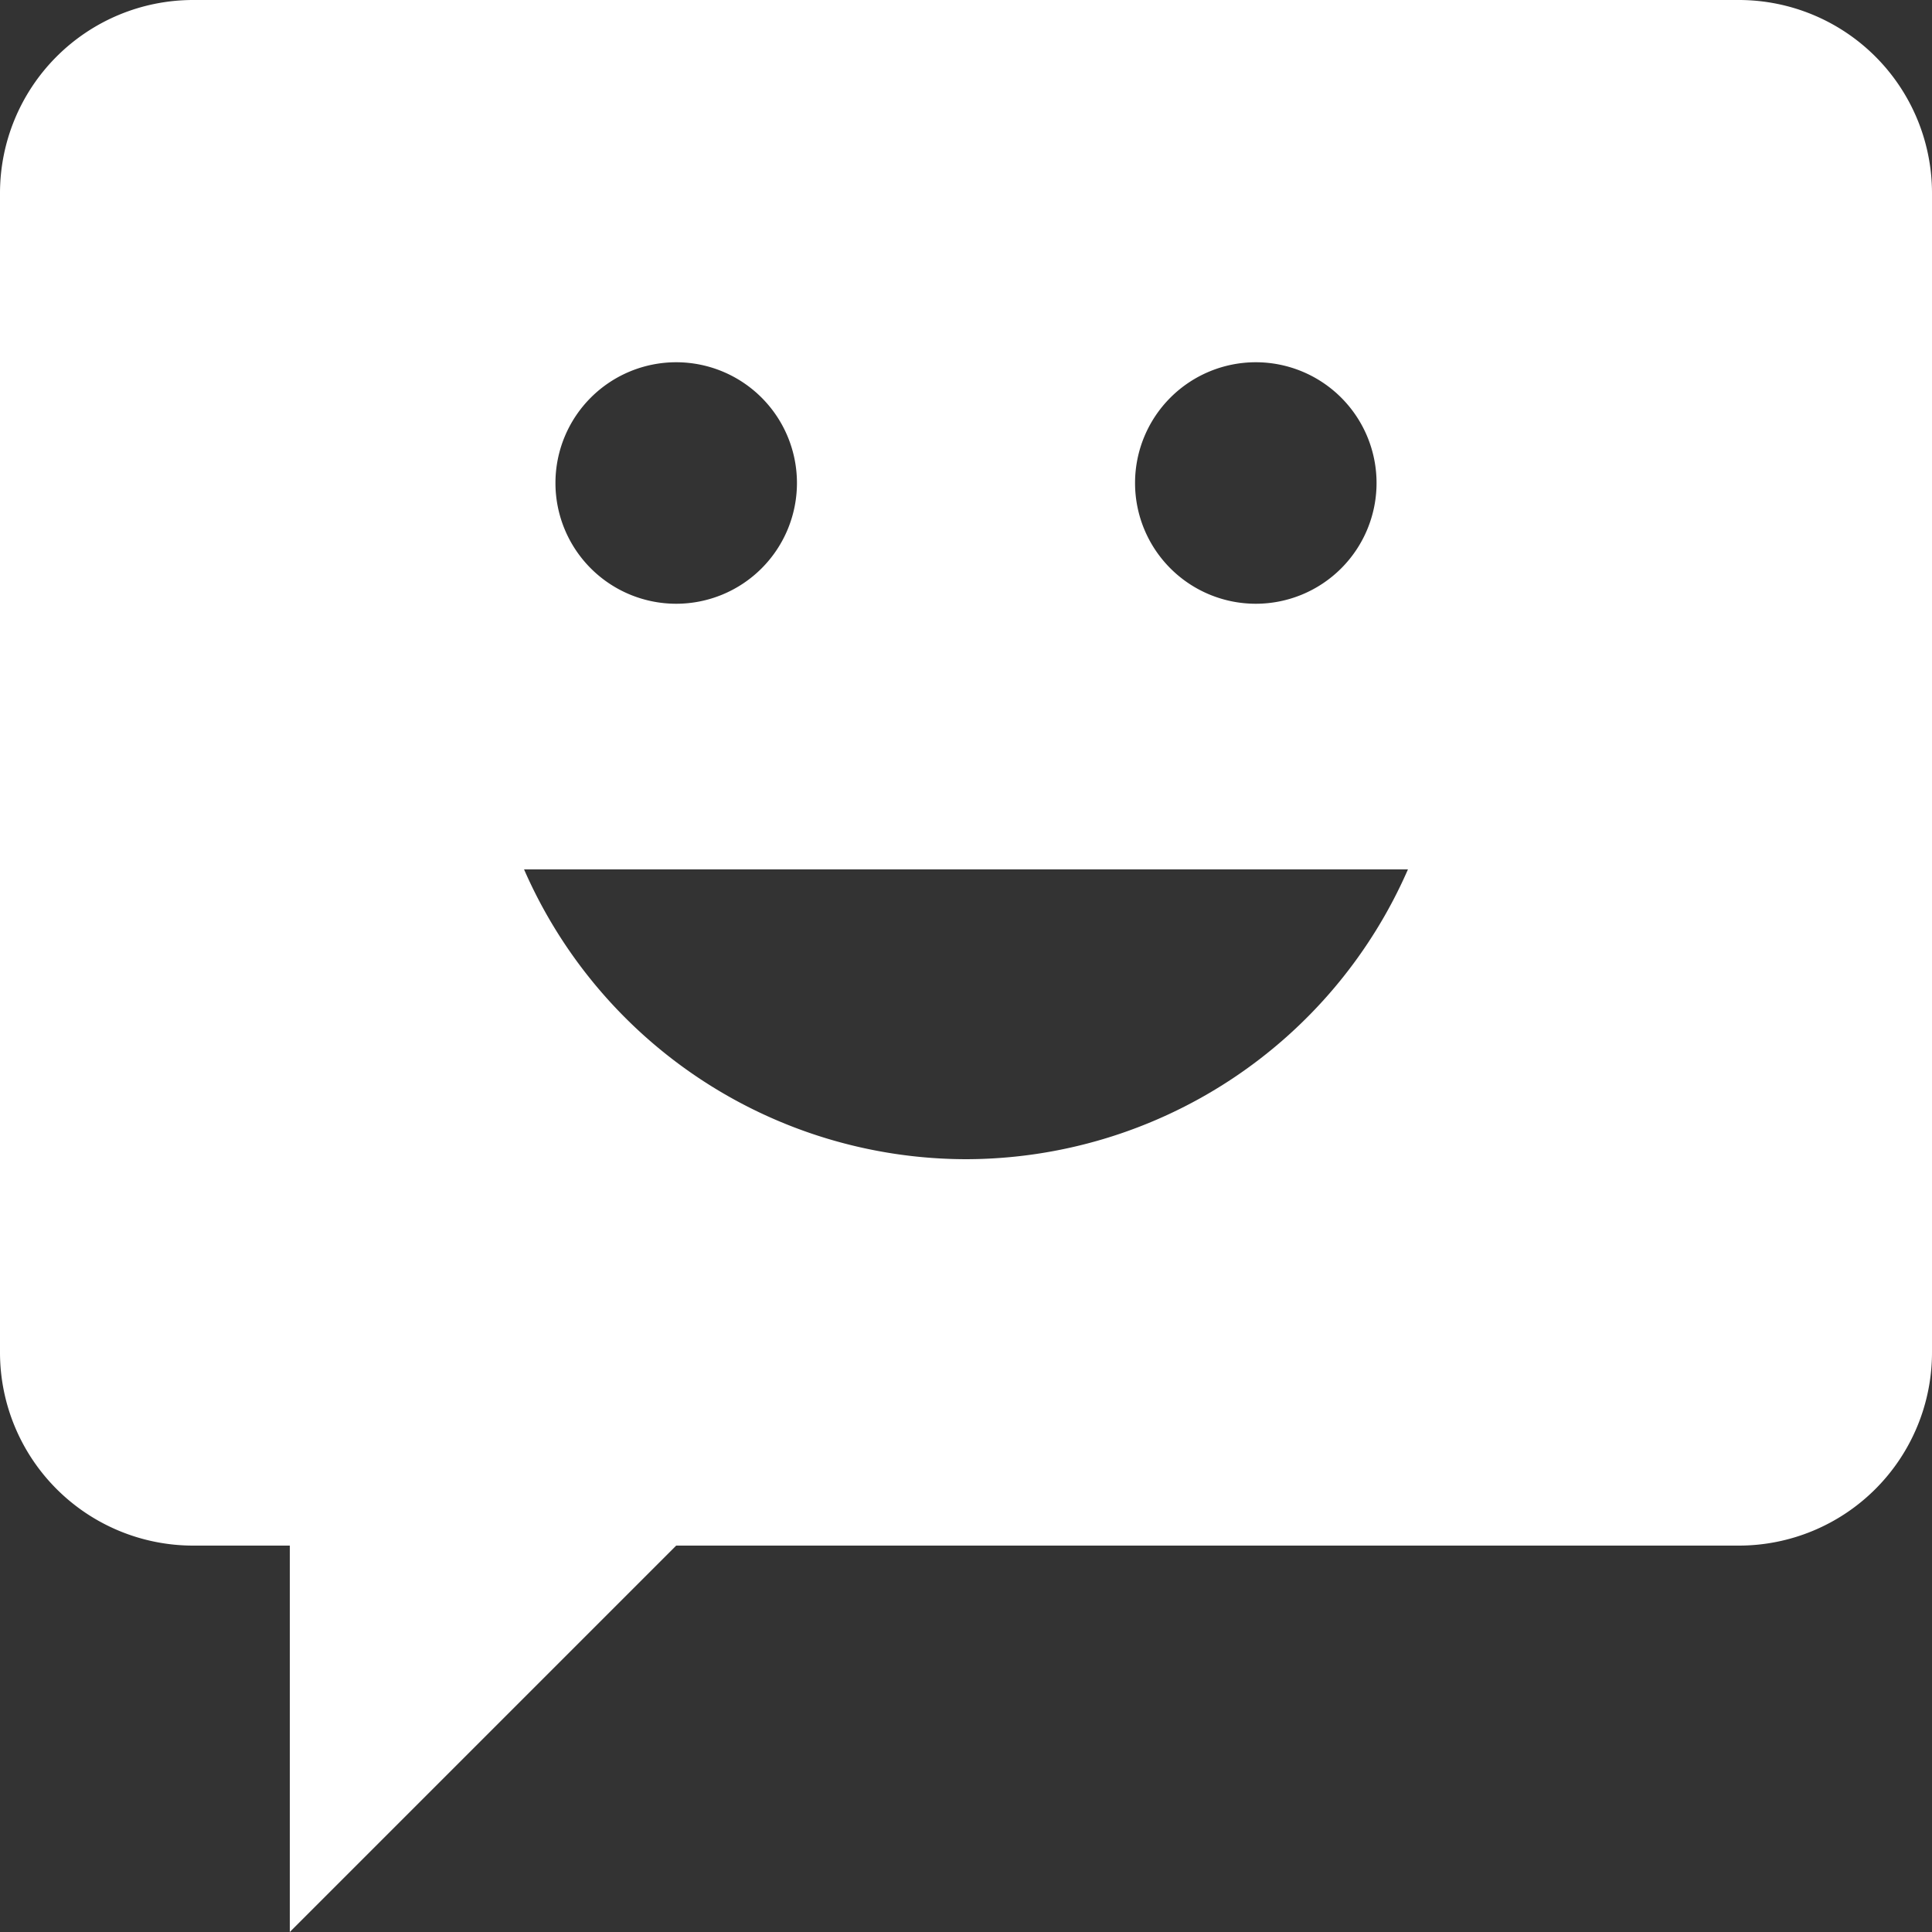
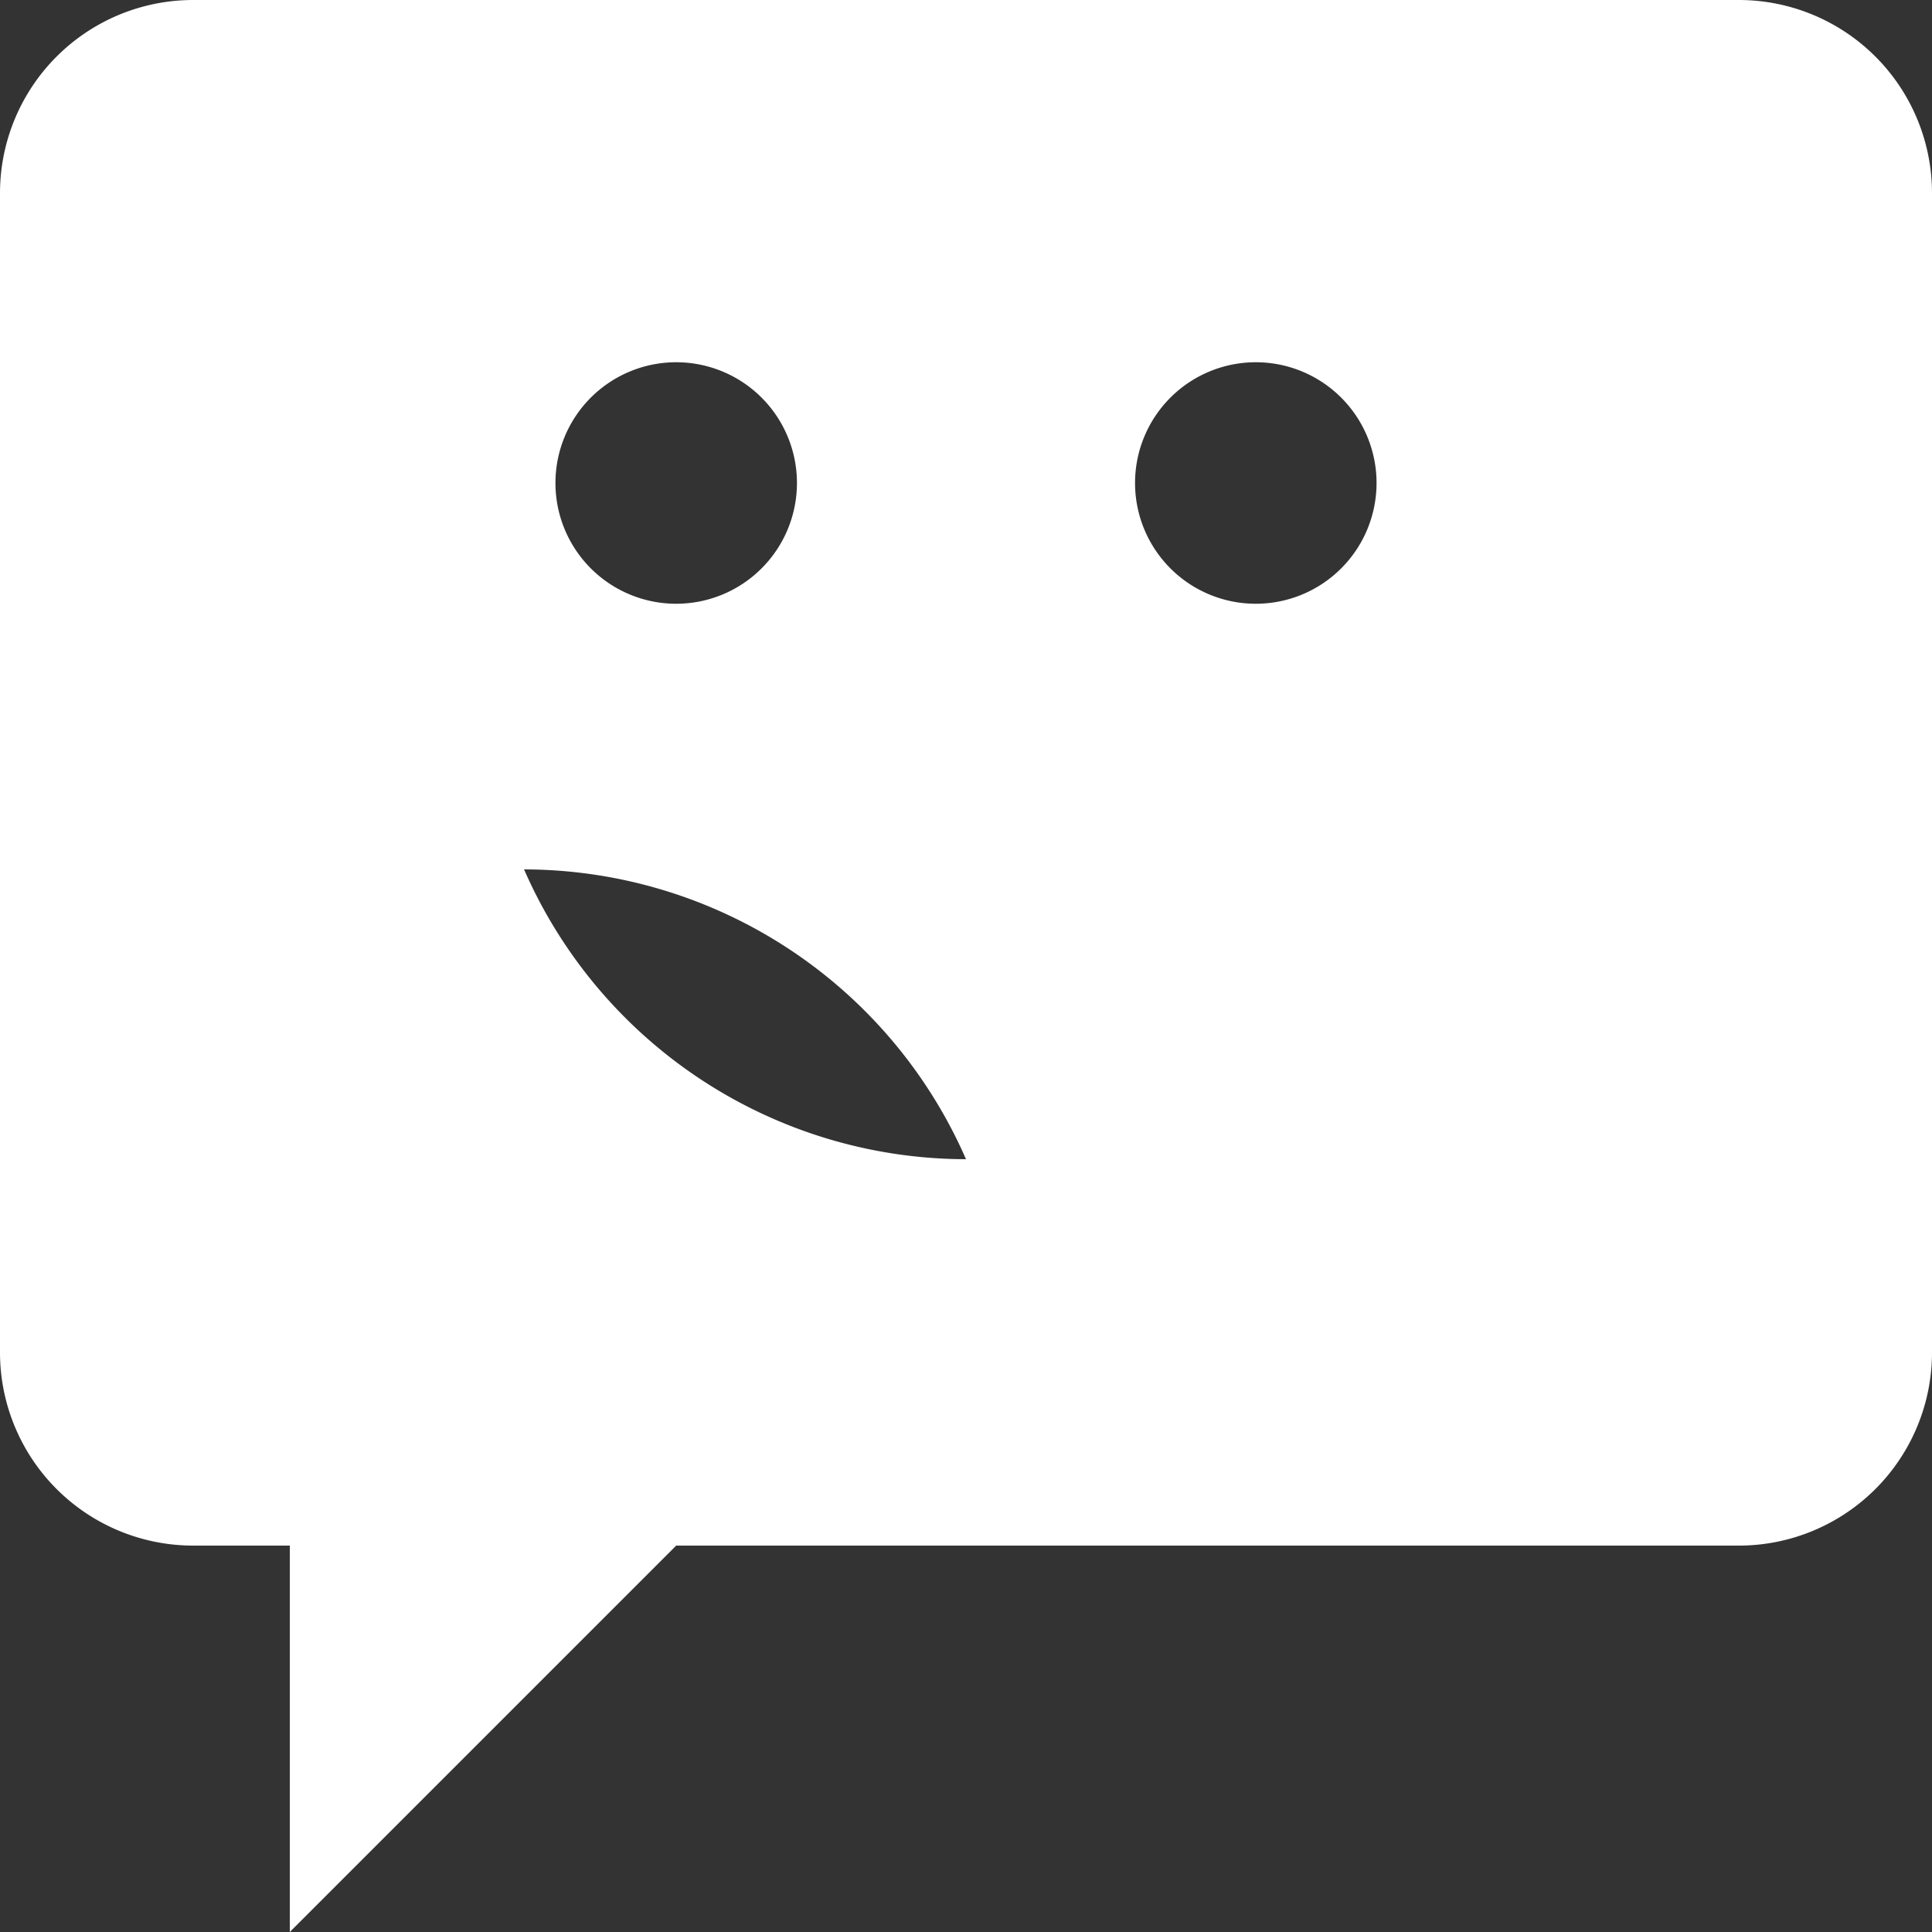
<svg xmlns="http://www.w3.org/2000/svg" viewBox="0 0 16 16">
  <rect x="0" y="0" width="16" height="16" fill="#333333" stroke="none" />
  <defs>
    <style>.a{fill:#ffffff;}</style>
  </defs>
  <title> menu-icon</title>
-   <path class="a" d="M14.4,0H1.6A1.6,1.6,0,0,0,0,1.6v9.6a1.6,1.6,0,0,0,1.6,1.6h.8V16l3.2-3.2h8.8A1.6,1.6,0,0,0,16,11.2V1.6A1.6,1.6,0,0,0,14.4,0Zm-4,3a1,1,0,1,1-1,1A1,1,0,0,1,10.4,3ZM5.6,3a1,1,0,1,1-1,1A1,1,0,0,1,5.6,3ZM8,9.6A4,4,0,0,1,4.34,7.2h7.32A4,4,0,0,1,8,9.6Z" />
+   <path class="a" d="M14.4,0H1.6A1.6,1.6,0,0,0,0,1.6v9.6a1.6,1.6,0,0,0,1.6,1.6h.8V16l3.2-3.2h8.8A1.6,1.6,0,0,0,16,11.2V1.6A1.6,1.6,0,0,0,14.4,0Zm-4,3a1,1,0,1,1-1,1A1,1,0,0,1,10.4,3ZM5.6,3a1,1,0,1,1-1,1A1,1,0,0,1,5.6,3ZM8,9.6A4,4,0,0,1,4.34,7.2A4,4,0,0,1,8,9.6Z" />
</svg>